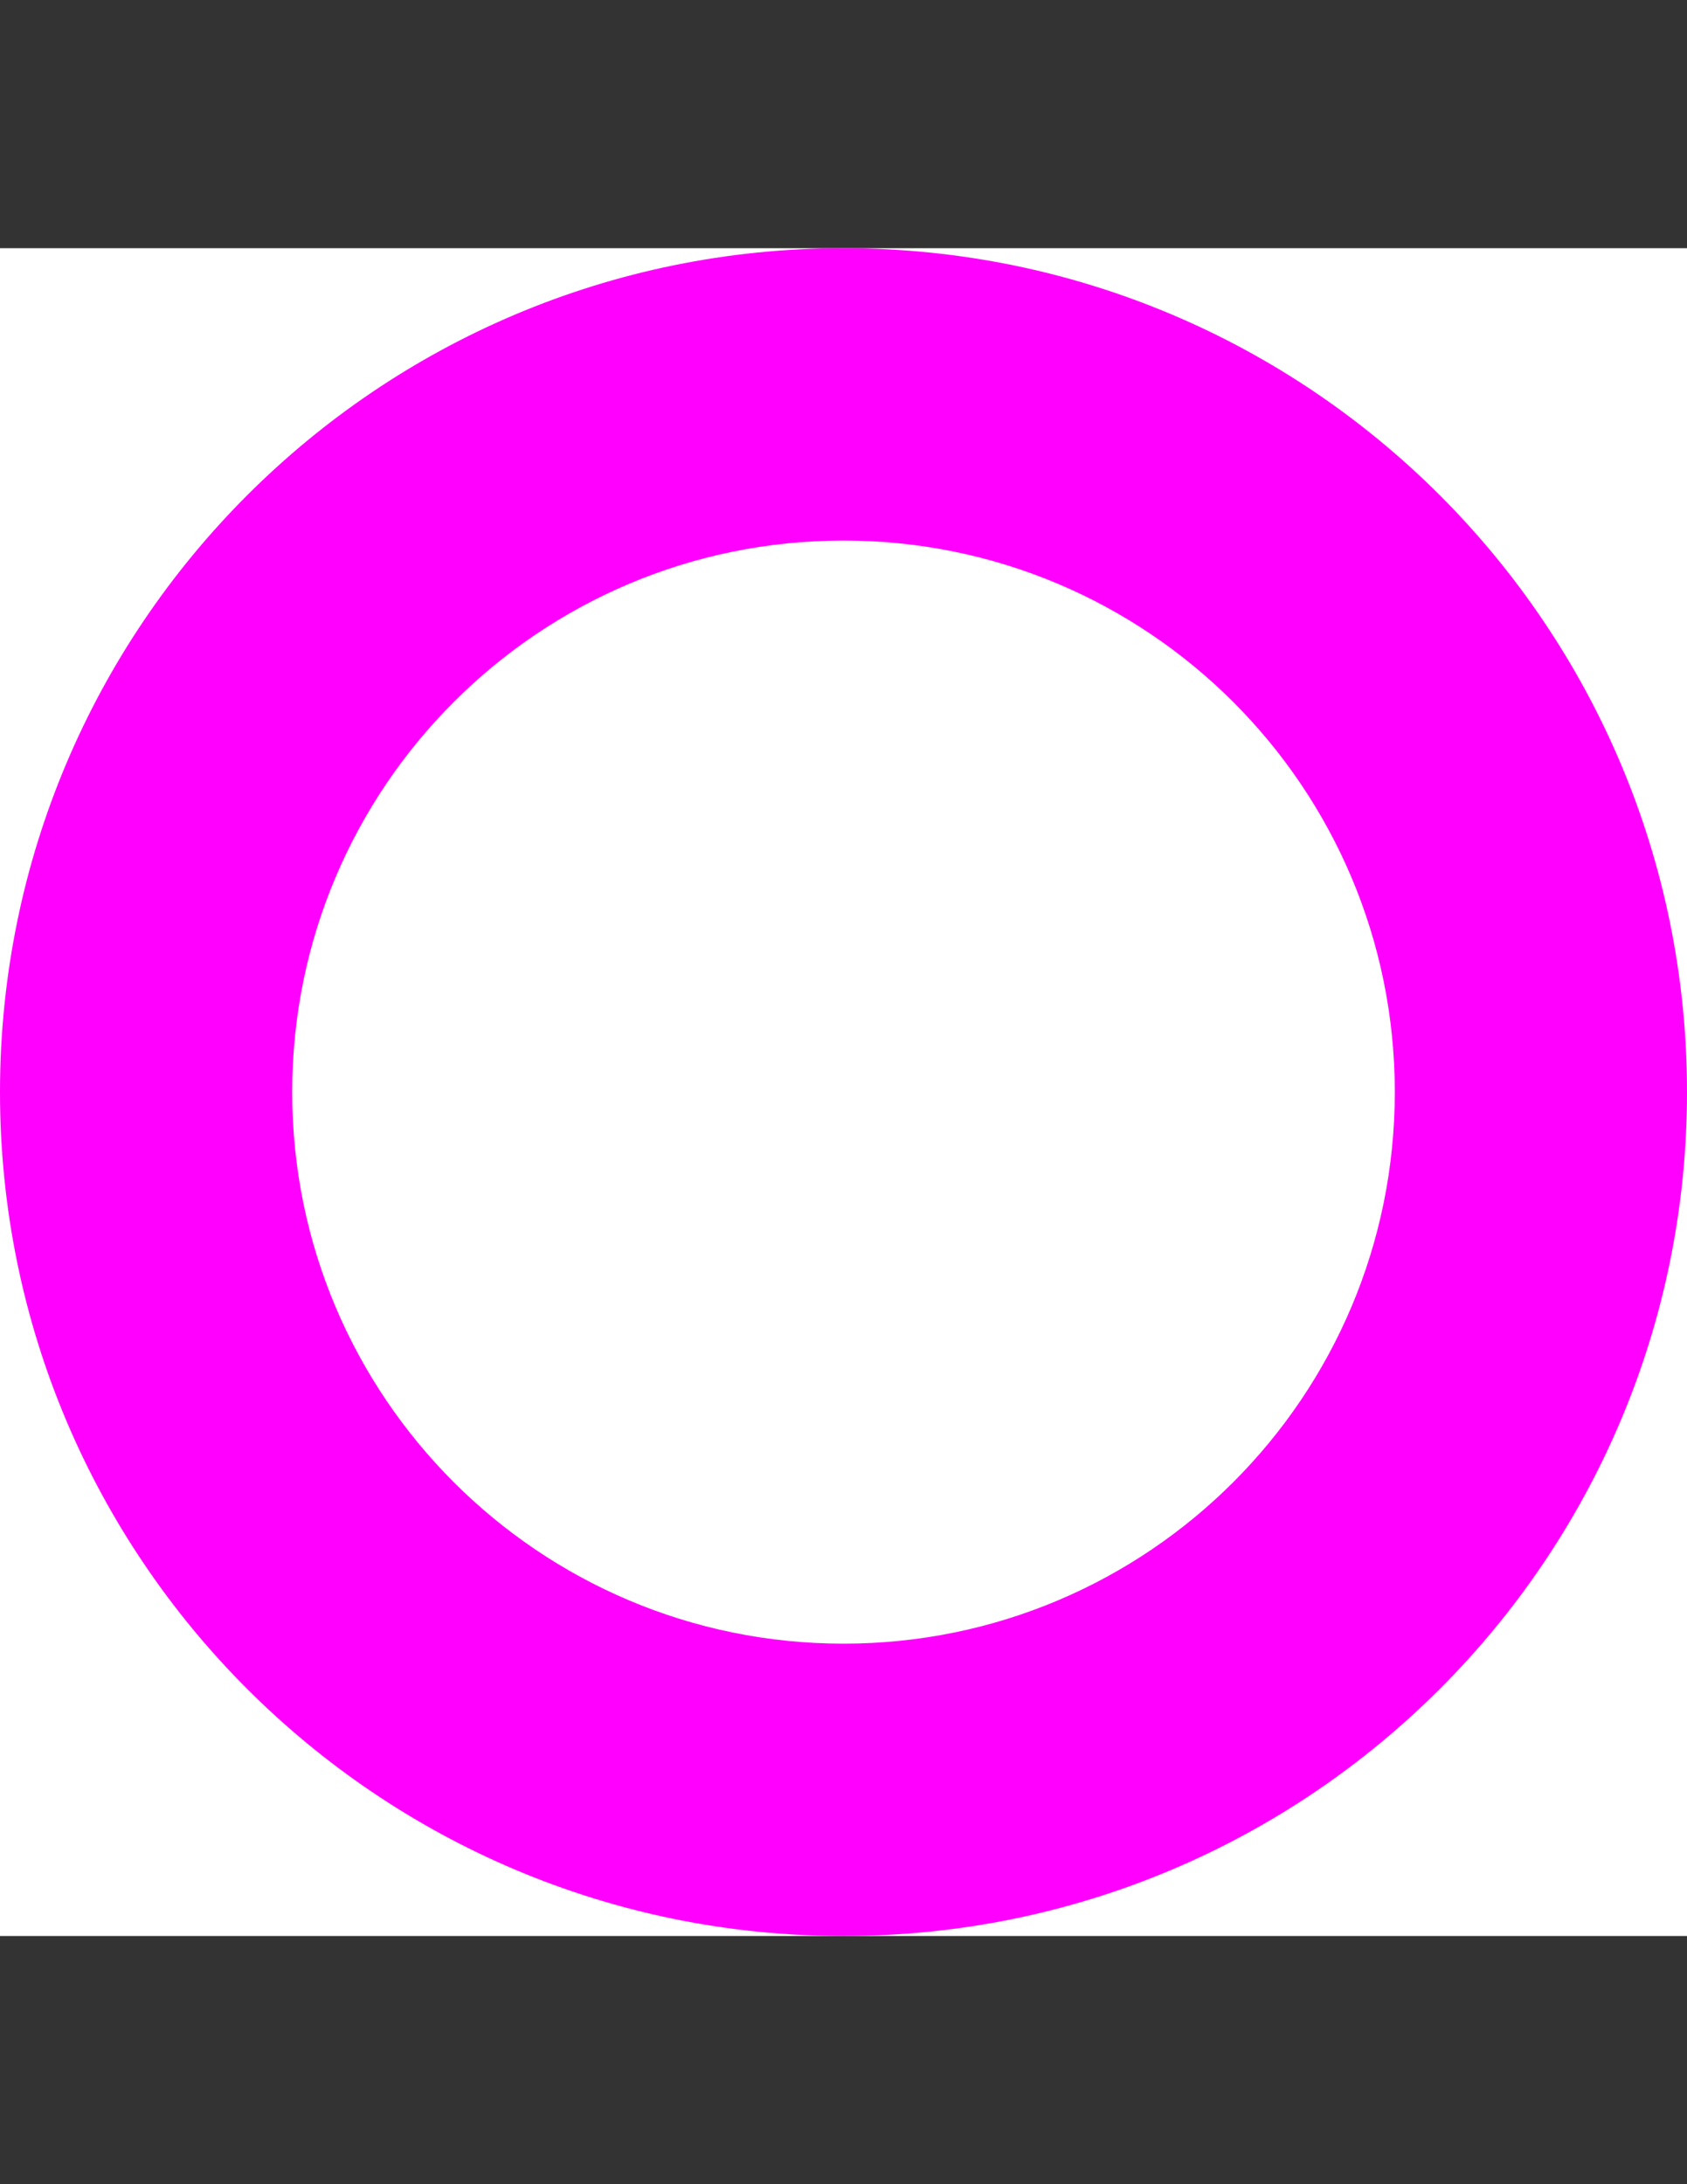
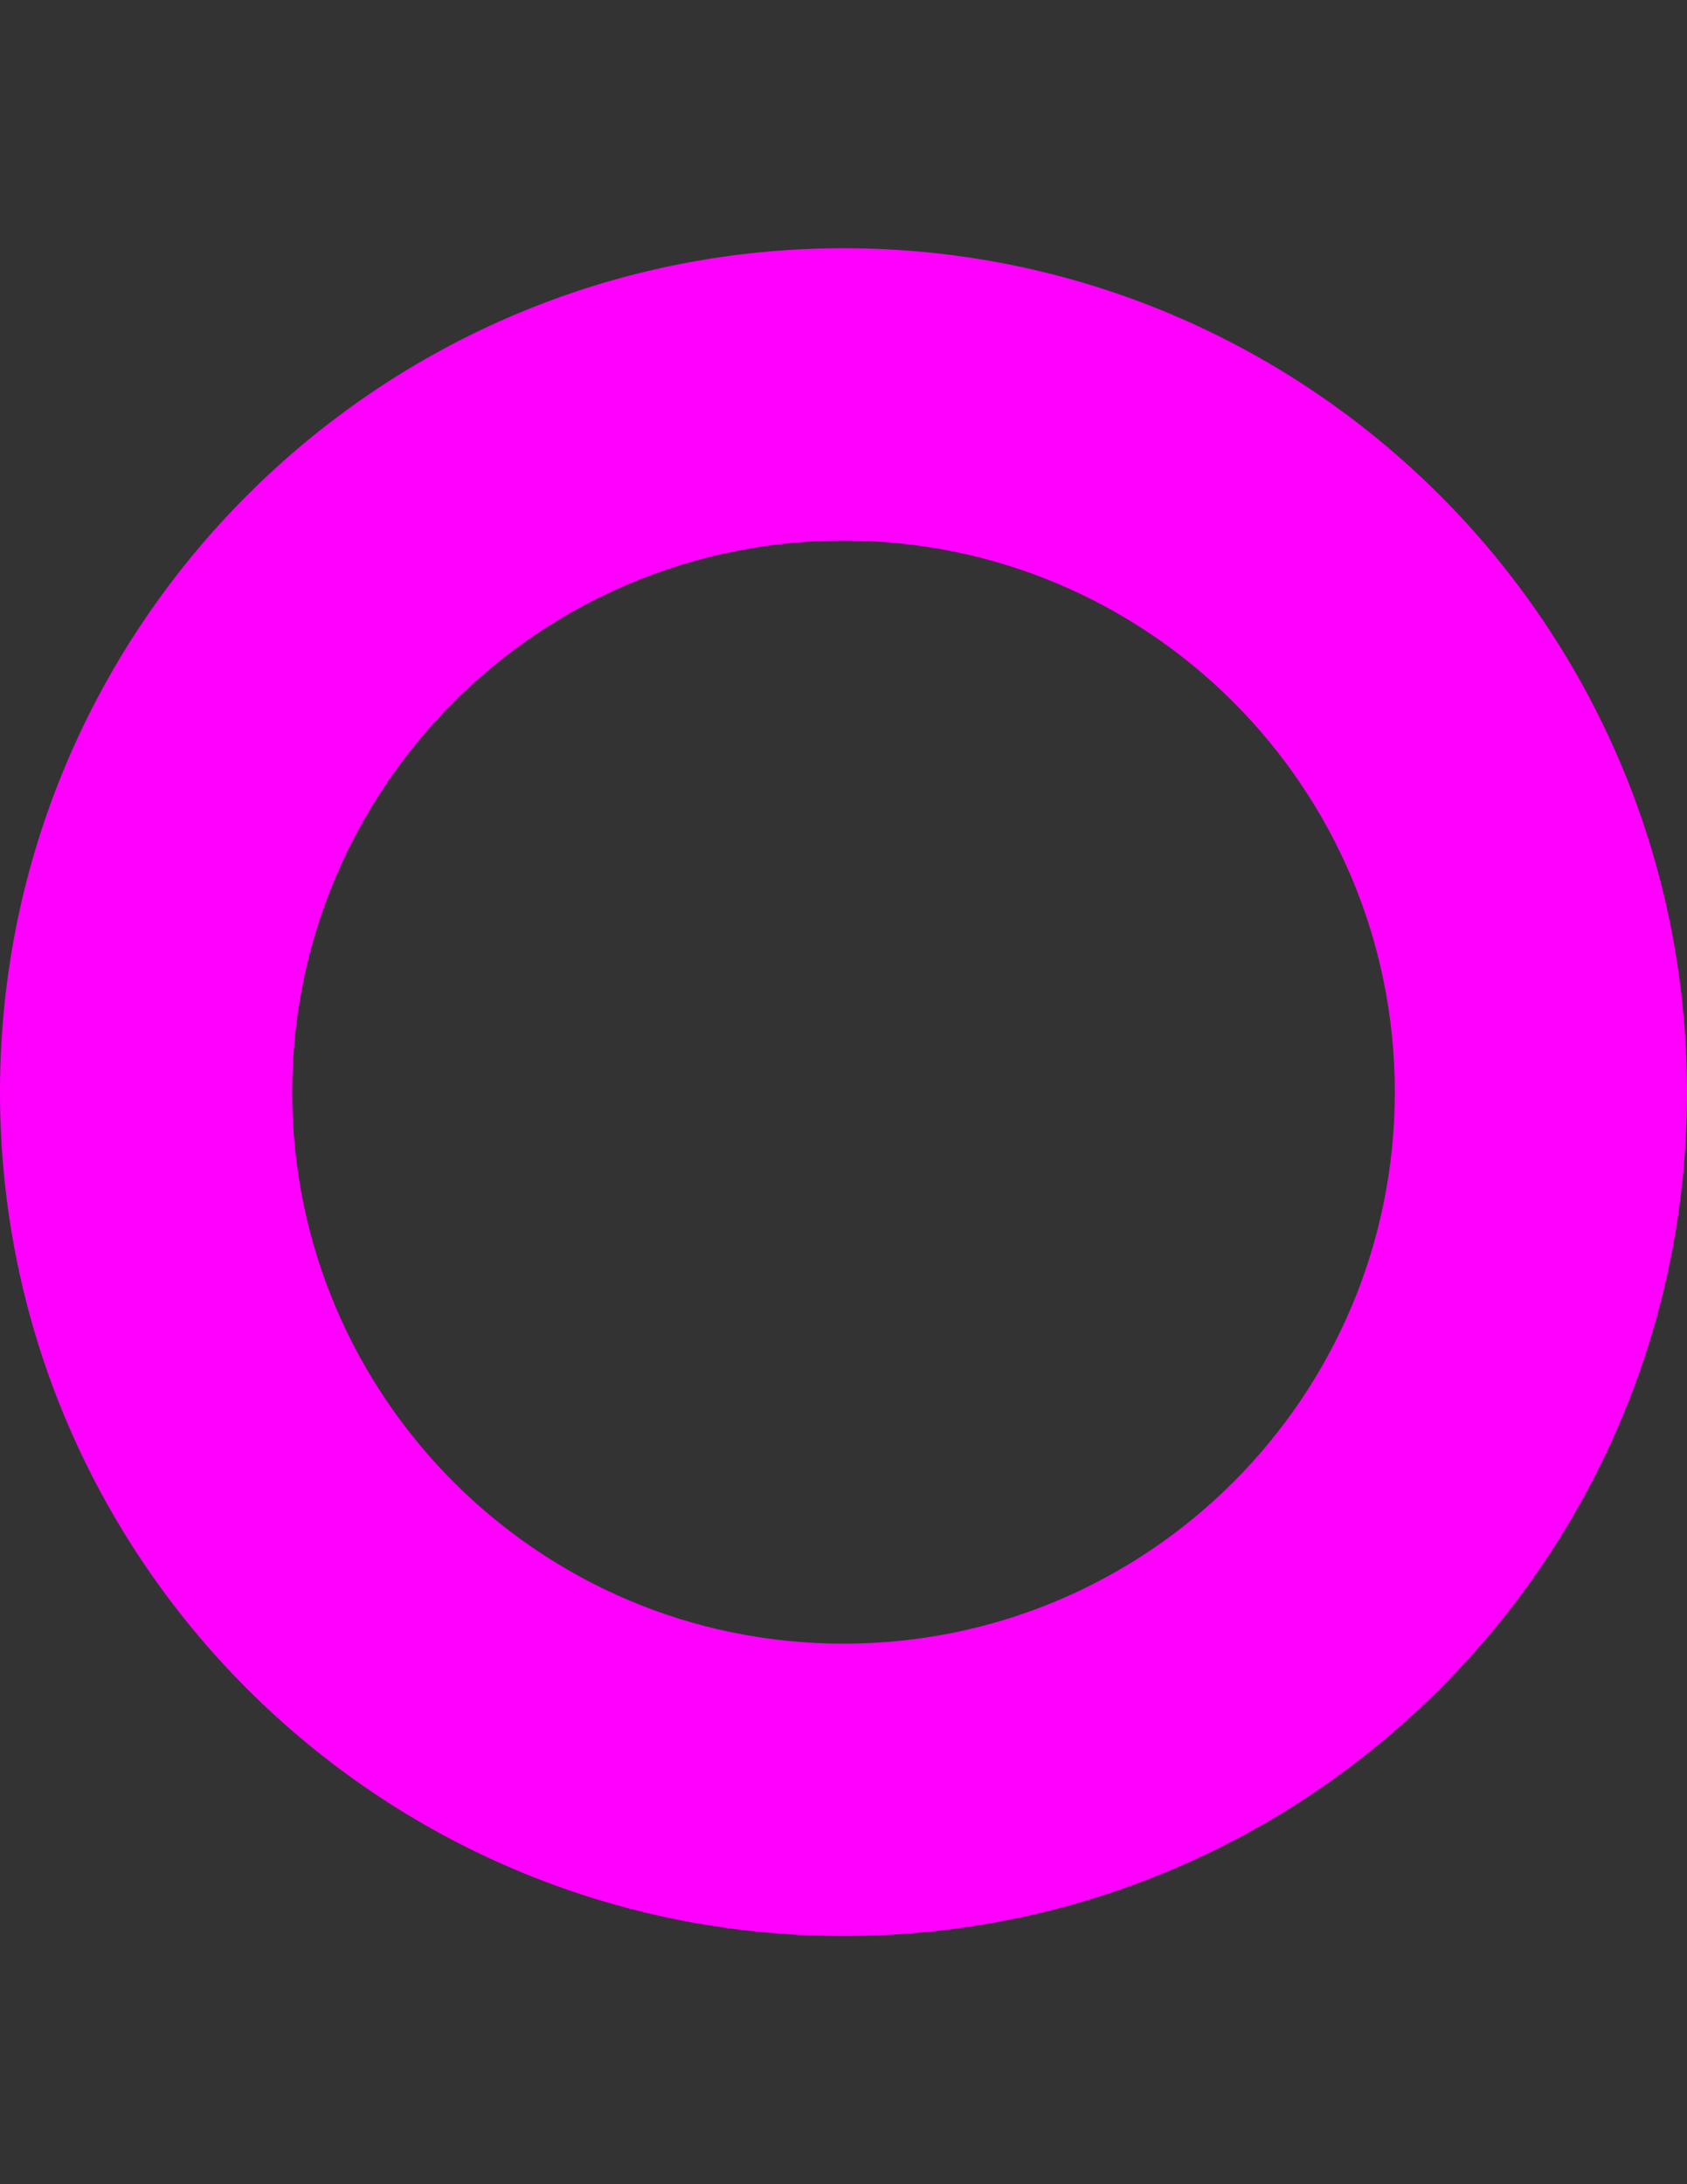
<svg xmlns="http://www.w3.org/2000/svg" version="1.1" id="Layer_1" x="0px" y="0px" width="612px" height="792px" viewBox="0 0 612 792" enable-background="new 0 0 612 792" xml:space="preserve">
  <rect x="0" y="0" width="612" height="792" fill="#333333" stroke="none" />
-   <rect y="90" fill="#FFFFFF" width="612" height="612" />
  <path fill="#FF00FF" d="M306,90c168.999,0,306,137.001,306,306S474.999,702,306,702S0,564.999,0,396S137.001,90,306,90z M106,396  c0,110.457,89.543,200,200,200s200-89.543,200-200s-89.543-200-200-200S106,285.543,106,396z" />
</svg>